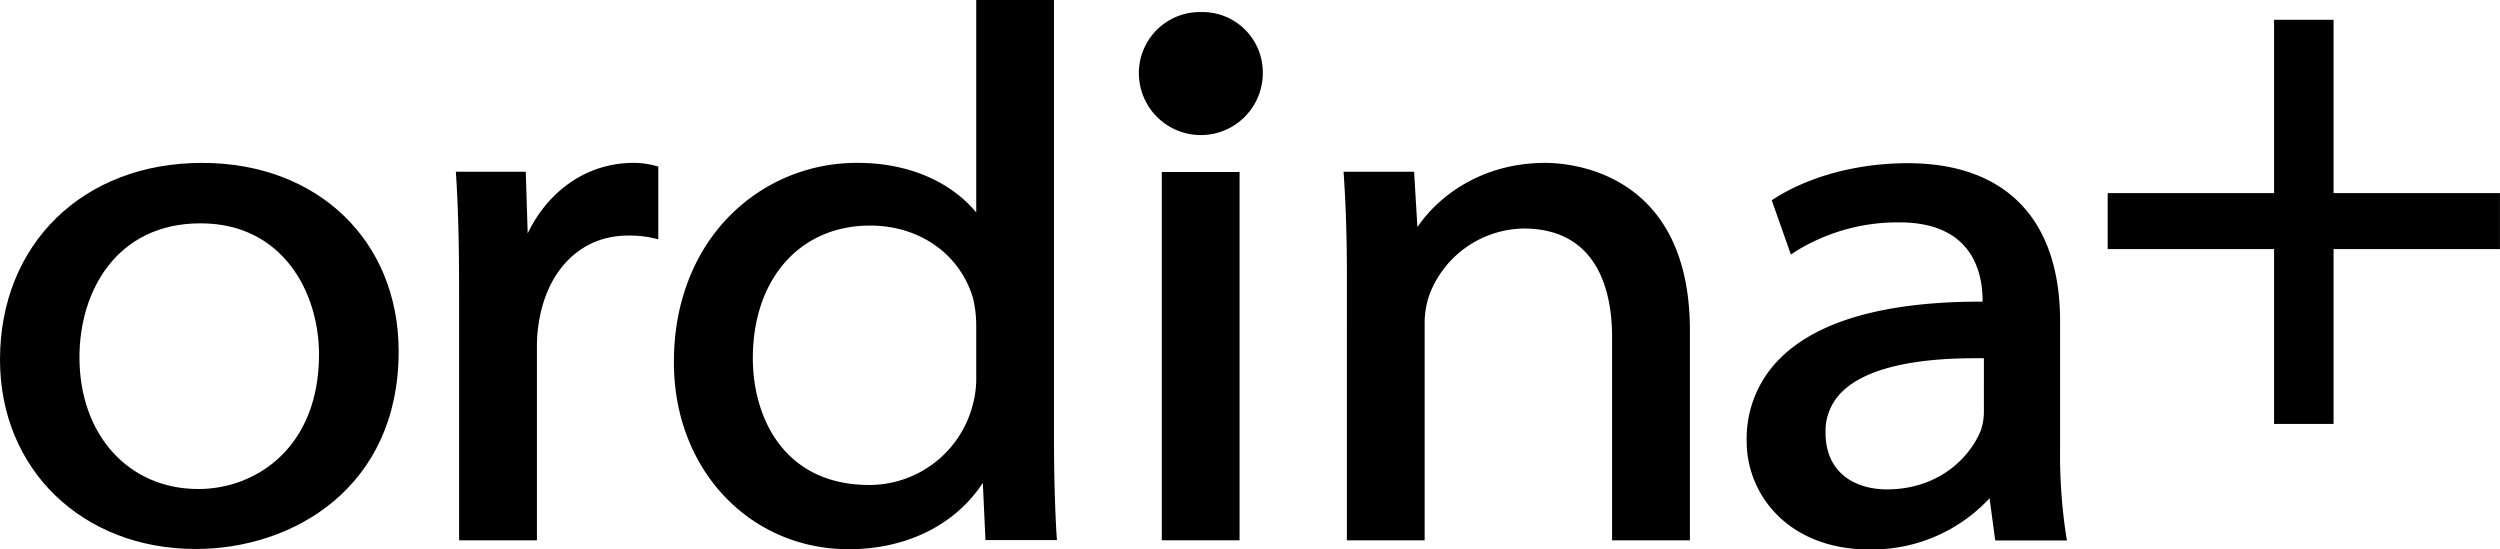
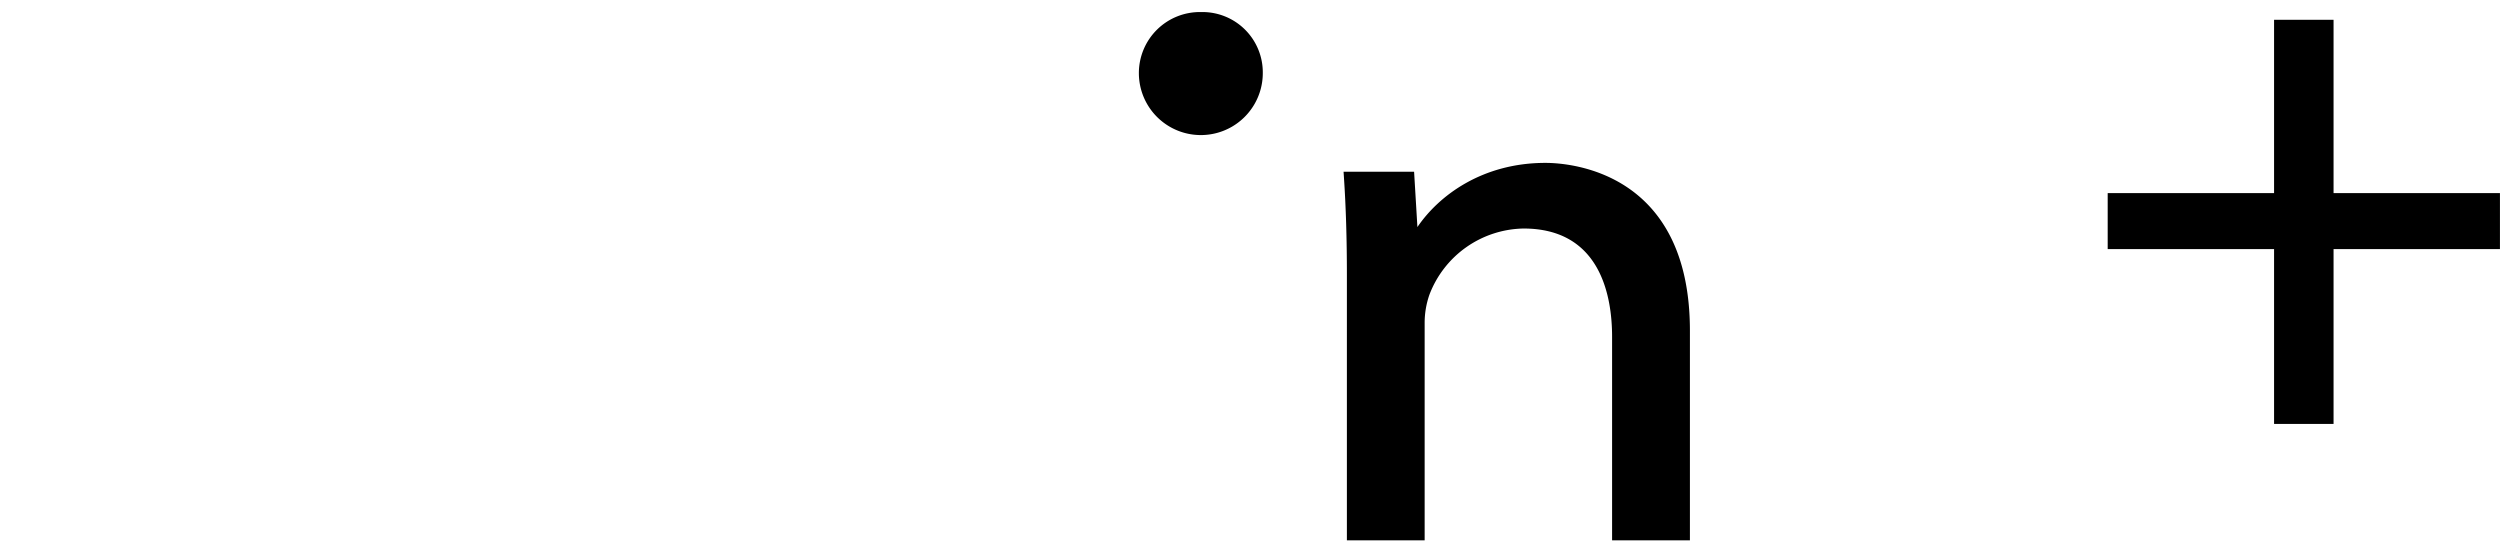
<svg xmlns="http://www.w3.org/2000/svg" viewBox="0 0 414.4 91.04">
-   <path d="M33.5,27C13.78,27,0,40.44,0,59.61,0,77.82,13.65,91,32.45,91c16.2,0,33.63-10.25,33.63-32.74C66.08,39.9,52.68,27,33.5,27ZM52.88,58.78c0,15.31-10.36,22.28-20,22.28-11.6,0-19.71-9-19.71-21.85,0-11,6.2-22.19,20.05-22.19C46.73,37,52.88,48.3,52.88,58.78Z" />
-   <path d="M105,27c-7.5,0-14,4.4-17.53,11.68l-.32-10.21H75.56l.06.92c.34,5.41.48,11.23.48,19.47V89.56H89V57.4a24.94,24.94,0,0,1,.46-4.76c1.61-8.38,7.2-13.59,14.6-13.59a17.73,17.73,0,0,1,4.06.38l1,.23V27.6l-.64-.16A13.39,13.39,0,0,0,105,27Z" />
-   <path d="M174.71,73V0H161.82V35.22C158.37,31,151.8,27,142.18,27A29.54,29.54,0,0,0,121,35.73c-6.05,6.09-9.35,14.76-9.29,24.4,0,17.62,12.48,30.91,29,30.91,9.56,0,17.67-4.05,22.2-11l.44,9.48h11.85l-.07-.93C174.89,84.57,174.71,79,174.71,73Zm-12.89-19v8.43a16.66,16.66,0,0,1-.57,4.66A17.72,17.72,0,0,1,144.1,80.39c-14.25,0-19.31-11.33-19.31-21,0-13.16,7.81-22,19.44-22,8.22,0,14.92,4.75,17.07,12.07A19.91,19.91,0,0,1,161.82,54.05Z" />
  <path d="M199.09,2a10.11,10.11,0,0,0-10.31,10.12,10.27,10.27,0,0,0,20.54,0v0A10,10,0,0,0,199.09,2Z" />
-   <rect x="192.58" y="28.51" width="12.89" height="61.05" />
  <path d="M256.17,27c-10.42,0-17.64,5.37-21.22,10.64l-.55-9.17H222.71l.06.92c.33,4.93.49,10.23.49,16.2V89.56h12.89V53.49a14.18,14.18,0,0,1,.78-4.61,17,17,0,0,1,15.61-11c12.78,0,14.68,11.24,14.68,17.94V89.56h12.9V54.81C280.12,28.38,260.17,27,256.17,27Z" />
-   <path d="M341.48,74.25v-21c0-16.89-9-26.2-25.27-26.2-8.15,0-16.15,2.11-21.95,5.77l-.58.37,3.18,9,.92-.61a32.13,32.13,0,0,1,16.87-4.72h.16c4.57,0,8.07,1.17,10.41,3.5,3,3,3.41,7.14,3.41,9.38V50h-.31c-15.77,0-26.94,3.15-33.22,9.37a18.67,18.67,0,0,0-5.57,13.8c0,8.9,7,17.91,20.33,17.91a26.58,26.58,0,0,0,19.93-8.49l.94,7h11.89l-.17-1A89.32,89.32,0,0,1,341.48,74.25Zm-36.09-9.36c3.71-3.62,11.27-5.51,21.95-5.51h1.51V68.3a9.42,9.42,0,0,1-.52,3.07c-1.82,4.5-7,9.75-15.58,9.75-4.91,0-10.15-2.47-10.15-9.42A9.07,9.07,0,0,1,305.39,64.89Z" />
  <polygon points="386.81 32.01 386.81 3.28 376.95 3.28 376.95 32.01 349.37 32.01 349.37 41.29 376.95 41.29 376.95 70.27 386.81 70.27 386.81 41.29 414.39 41.29 414.39 32.01 386.81 32.01" />
</svg>